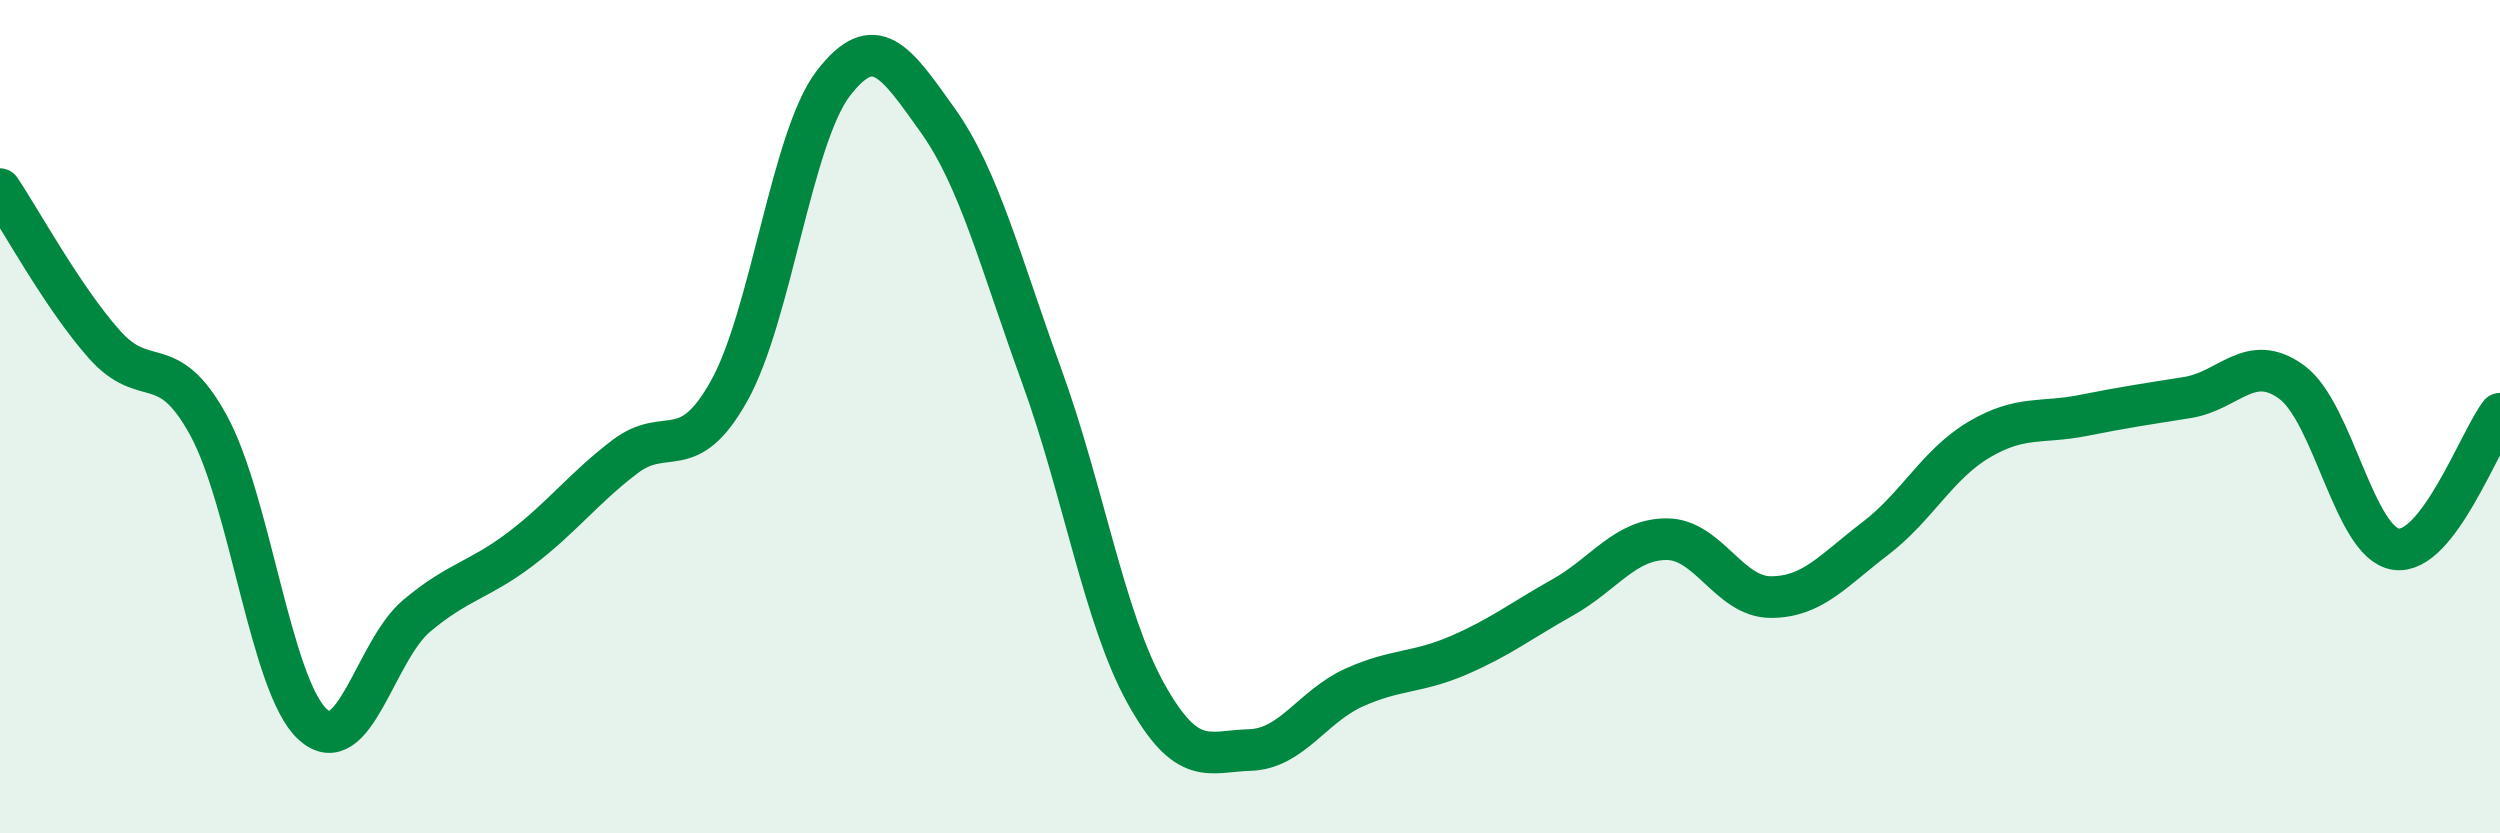
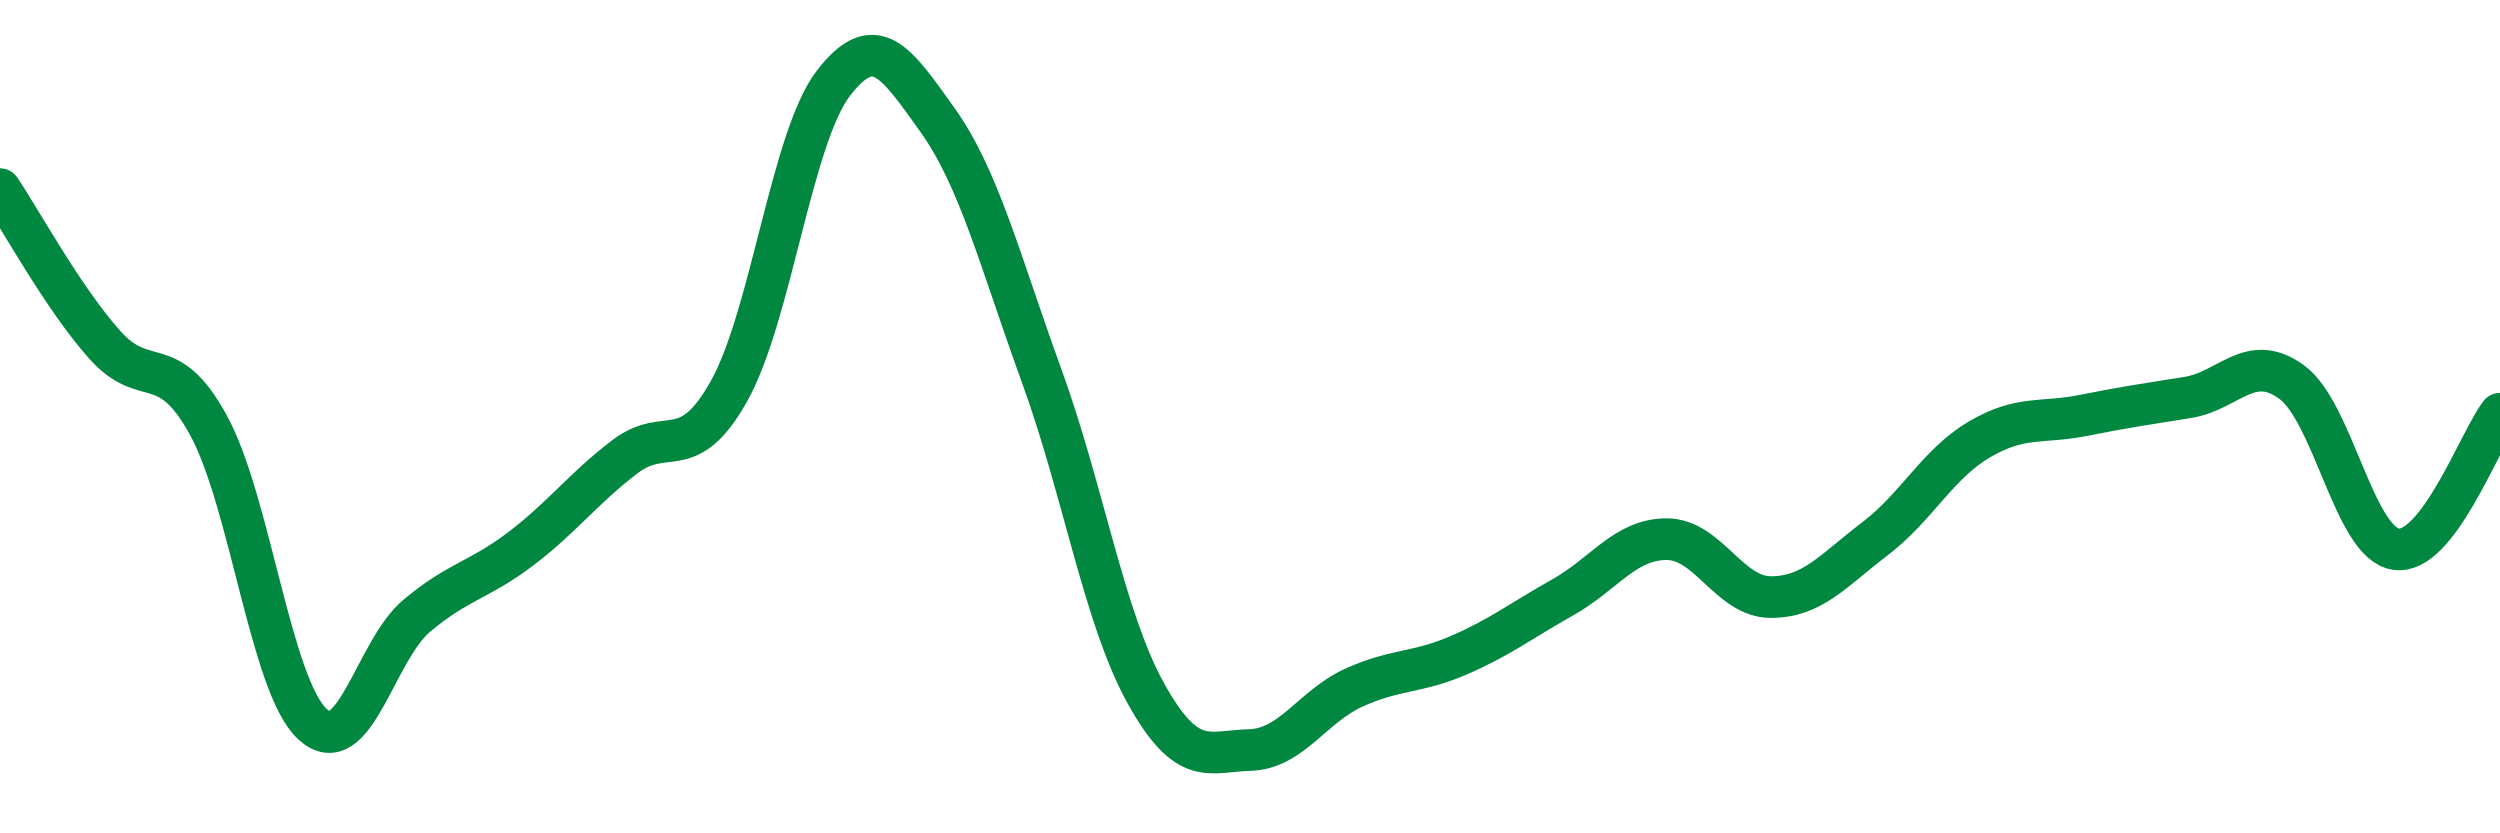
<svg xmlns="http://www.w3.org/2000/svg" width="60" height="20" viewBox="0 0 60 20">
-   <path d="M 0,4.54 C 0.5,5.28 1.5,7.13 2.5,8.26 C 3.5,9.39 4,8.38 5,10.2 C 6,12.02 6.5,16.46 7.5,17.38 C 8.5,18.3 9,15.62 10,14.78 C 11,13.94 11.5,13.93 12.5,13.17 C 13.5,12.41 14,11.72 15,10.96 C 16,10.2 16.5,11.17 17.5,9.38 C 18.5,7.59 19,3.3 20,2 C 21,0.7 21.5,1.48 22.5,2.88 C 23.5,4.28 24,6.27 25,9.02 C 26,11.77 26.5,14.84 27.5,16.64 C 28.5,18.44 29,18.03 30,18 C 31,17.97 31.5,16.95 32.5,16.5 C 33.5,16.05 34,16.16 35,15.73 C 36,15.3 36.5,14.9 37.5,14.34 C 38.5,13.78 39,12.94 40,12.94 C 41,12.94 41.5,14.33 42.5,14.33 C 43.5,14.33 44,13.69 45,12.93 C 46,12.17 46.5,11.14 47.5,10.55 C 48.5,9.96 49,10.17 50,9.97 C 51,9.77 51.5,9.7 52.5,9.54 C 53.5,9.38 54,8.44 55,9.17 C 56,9.9 56.5,13.03 57.5,13.18 C 58.5,13.33 59.5,10.58 60,9.93L60 20L0 20Z" fill="#008740" opacity="0.1" stroke-linecap="round" stroke-linejoin="round" />
  <path d="M 0,4.54 C 0.5,5.28 1.5,7.13 2.5,8.26 C 3.5,9.39 4,8.38 5,10.2 C 6,12.02 6.5,16.46 7.5,17.38 C 8.5,18.3 9,15.62 10,14.78 C 11,13.94 11.5,13.93 12.5,13.17 C 13.5,12.41 14,11.72 15,10.96 C 16,10.2 16.5,11.17 17.5,9.38 C 18.5,7.59 19,3.3 20,2 C 21,0.7 21.5,1.48 22.5,2.88 C 23.5,4.28 24,6.27 25,9.02 C 26,11.77 26.5,14.84 27.5,16.64 C 28.5,18.44 29,18.03 30,18 C 31,17.97 31.5,16.95 32.5,16.5 C 33.5,16.05 34,16.16 35,15.73 C 36,15.3 36.5,14.9 37.5,14.34 C 38.5,13.78 39,12.94 40,12.94 C 41,12.94 41.5,14.33 42.5,14.33 C 43.5,14.33 44,13.69 45,12.93 C 46,12.17 46.5,11.14 47.5,10.55 C 48.5,9.96 49,10.17 50,9.97 C 51,9.77 51.5,9.7 52.5,9.54 C 53.5,9.38 54,8.44 55,9.17 C 56,9.9 56.5,13.03 57.5,13.18 C 58.5,13.33 59.5,10.58 60,9.93" stroke="#008740" stroke-width="1" fill="none" stroke-linecap="round" stroke-linejoin="round" />
</svg>